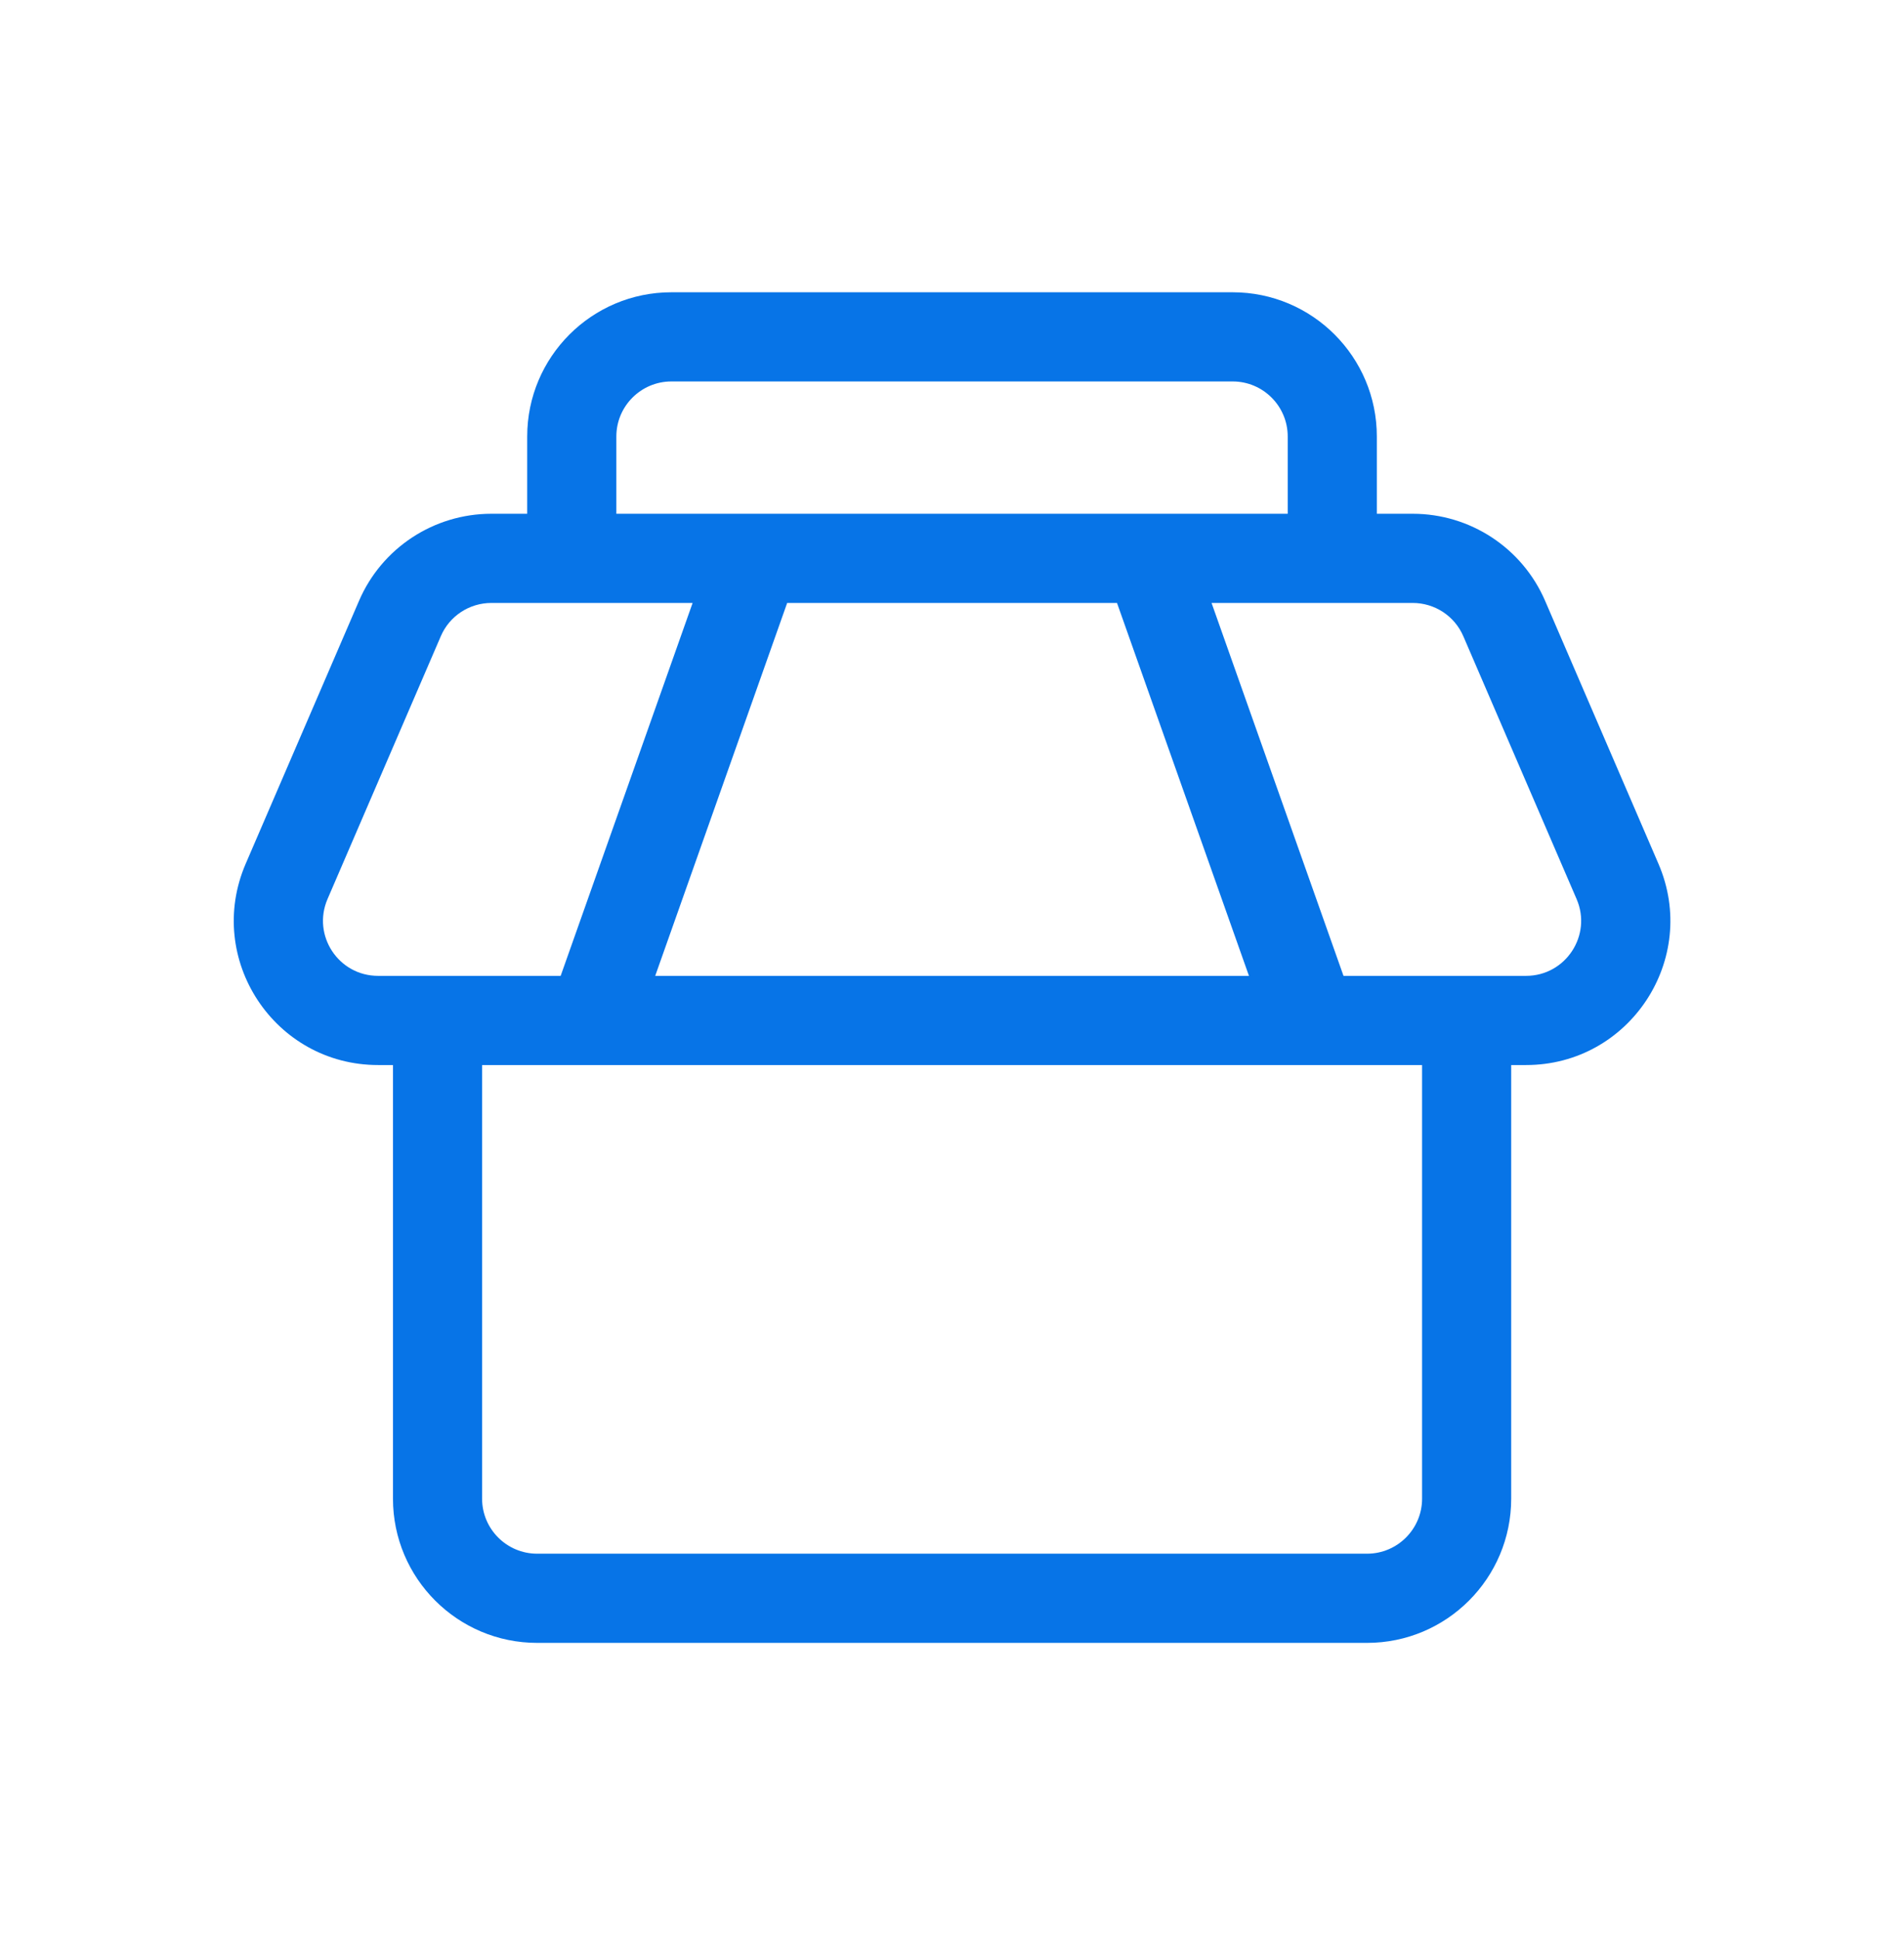
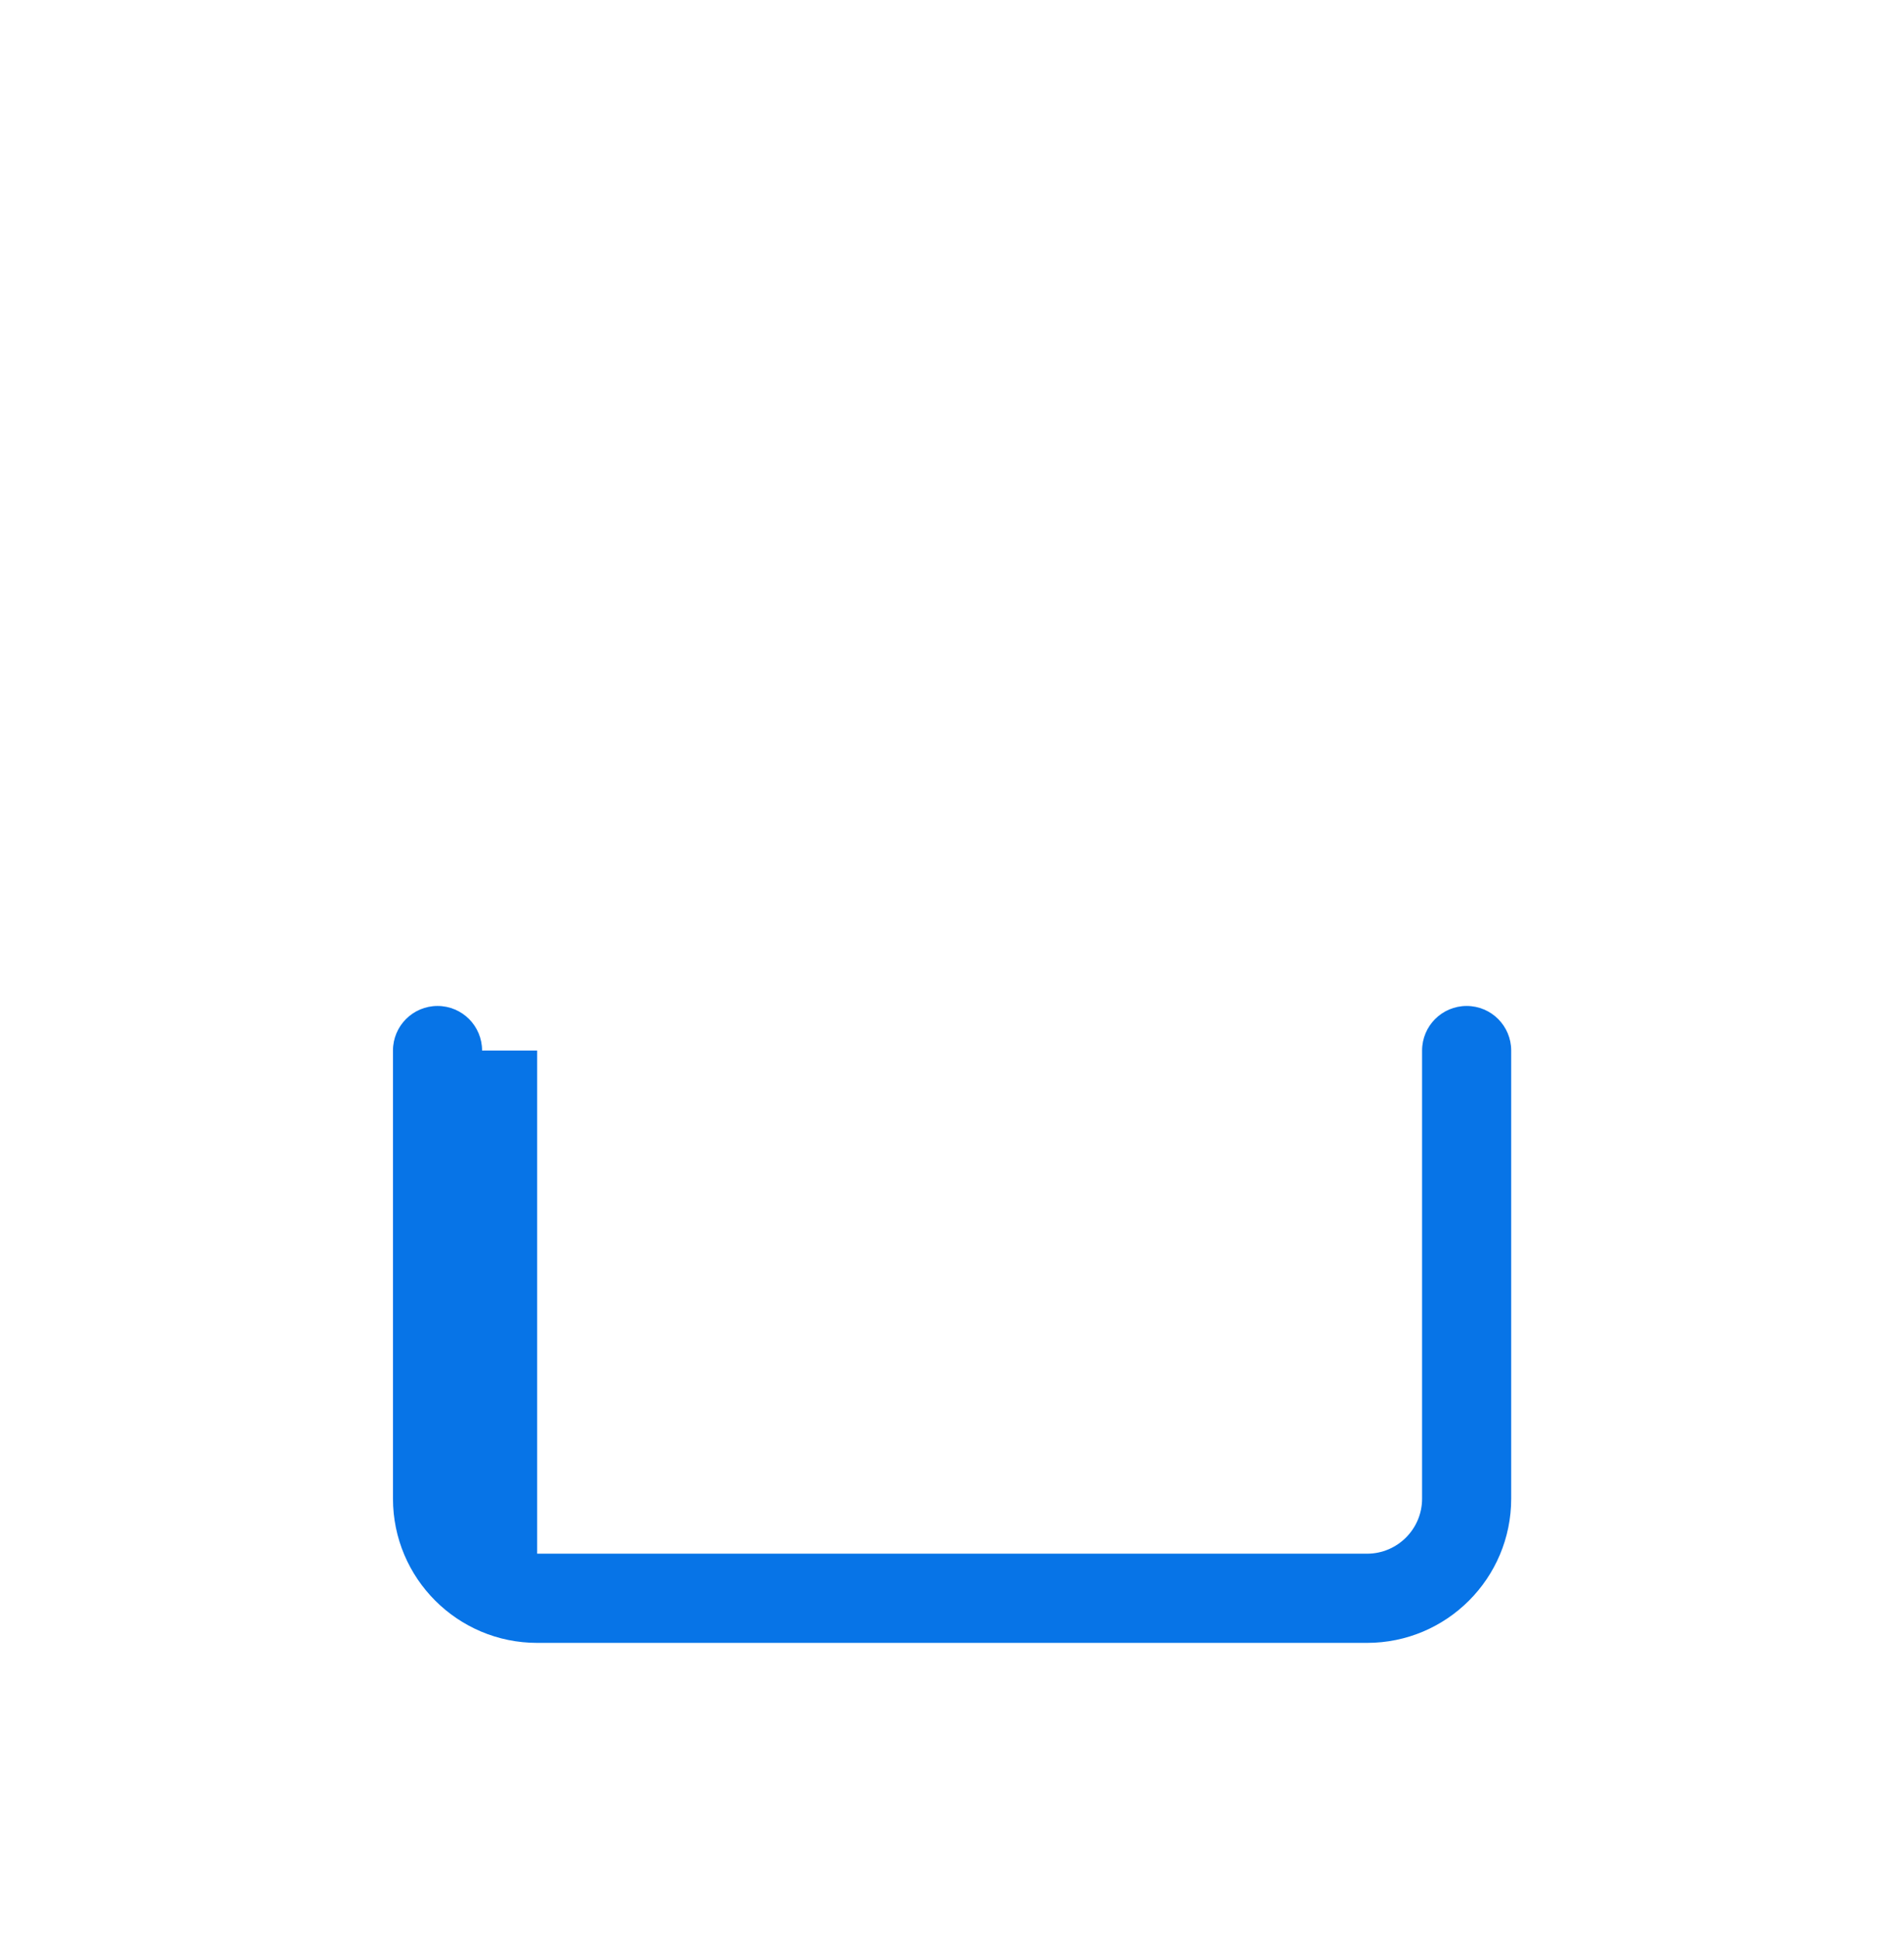
<svg xmlns="http://www.w3.org/2000/svg" width="56" height="57" viewBox="0 0 56 57" fill="none">
-   <path d="M19.747 8.593C17.406 8.593 15.506 10.492 15.506 12.833V15.754C15.506 16.477 16.093 17.064 16.817 17.064C17.541 17.064 18.128 16.477 18.128 15.754V12.833C18.128 11.941 18.853 11.215 19.747 11.215H36.255C37.149 11.215 37.874 11.941 37.874 12.833V15.754C37.874 16.477 38.461 17.064 39.184 17.064C39.908 17.064 40.495 16.477 40.495 15.754V12.833C40.495 10.492 38.596 8.593 36.255 8.593H19.747Z" fill="#0774E7" />
-   <path d="M14.179 30.887C14.179 30.163 13.592 29.576 12.869 29.576C12.145 29.576 11.558 30.163 11.558 30.887V44.061C11.558 46.403 13.458 48.302 15.799 48.302H40.207C42.548 48.302 44.447 46.403 44.447 44.061V30.887C44.447 30.163 43.861 29.576 43.137 29.576C42.413 29.576 41.826 30.163 41.826 30.887V44.061C41.826 44.954 41.101 45.68 40.207 45.68H15.799C14.904 45.68 14.179 44.954 14.179 44.061V30.887Z" fill="#0774E7" />
-   <path fill-rule="evenodd" clip-rule="evenodd" d="M10.559 17.666C11.229 16.109 12.761 15.105 14.452 15.105H41.551C43.244 15.105 44.775 16.112 45.445 17.666L48.777 25.393C49.987 28.192 47.931 31.313 44.885 31.313H11.12C8.072 31.313 6.02 28.194 7.226 25.395L10.559 17.666ZM14.452 17.727C13.804 17.727 13.221 18.111 12.966 18.703L9.633 26.433C9.173 27.5 9.955 28.691 11.12 28.691H16.49L20.371 17.727H14.452ZM23.152 17.727L19.271 28.691H36.734L32.853 17.727H23.152ZM44.885 28.691H39.515L35.634 17.727H41.551C42.198 17.727 42.783 18.112 43.038 18.704L46.371 26.434C46.831 27.498 46.049 28.691 44.885 28.691Z" fill="#0774E7" />
+   <path d="M14.179 30.887C14.179 30.163 13.592 29.576 12.869 29.576C12.145 29.576 11.558 30.163 11.558 30.887V44.061C11.558 46.403 13.458 48.302 15.799 48.302H40.207C42.548 48.302 44.447 46.403 44.447 44.061V30.887C44.447 30.163 43.861 29.576 43.137 29.576C42.413 29.576 41.826 30.163 41.826 30.887V44.061C41.826 44.954 41.101 45.68 40.207 45.68H15.799V30.887Z" fill="#0774E7" />
</svg>